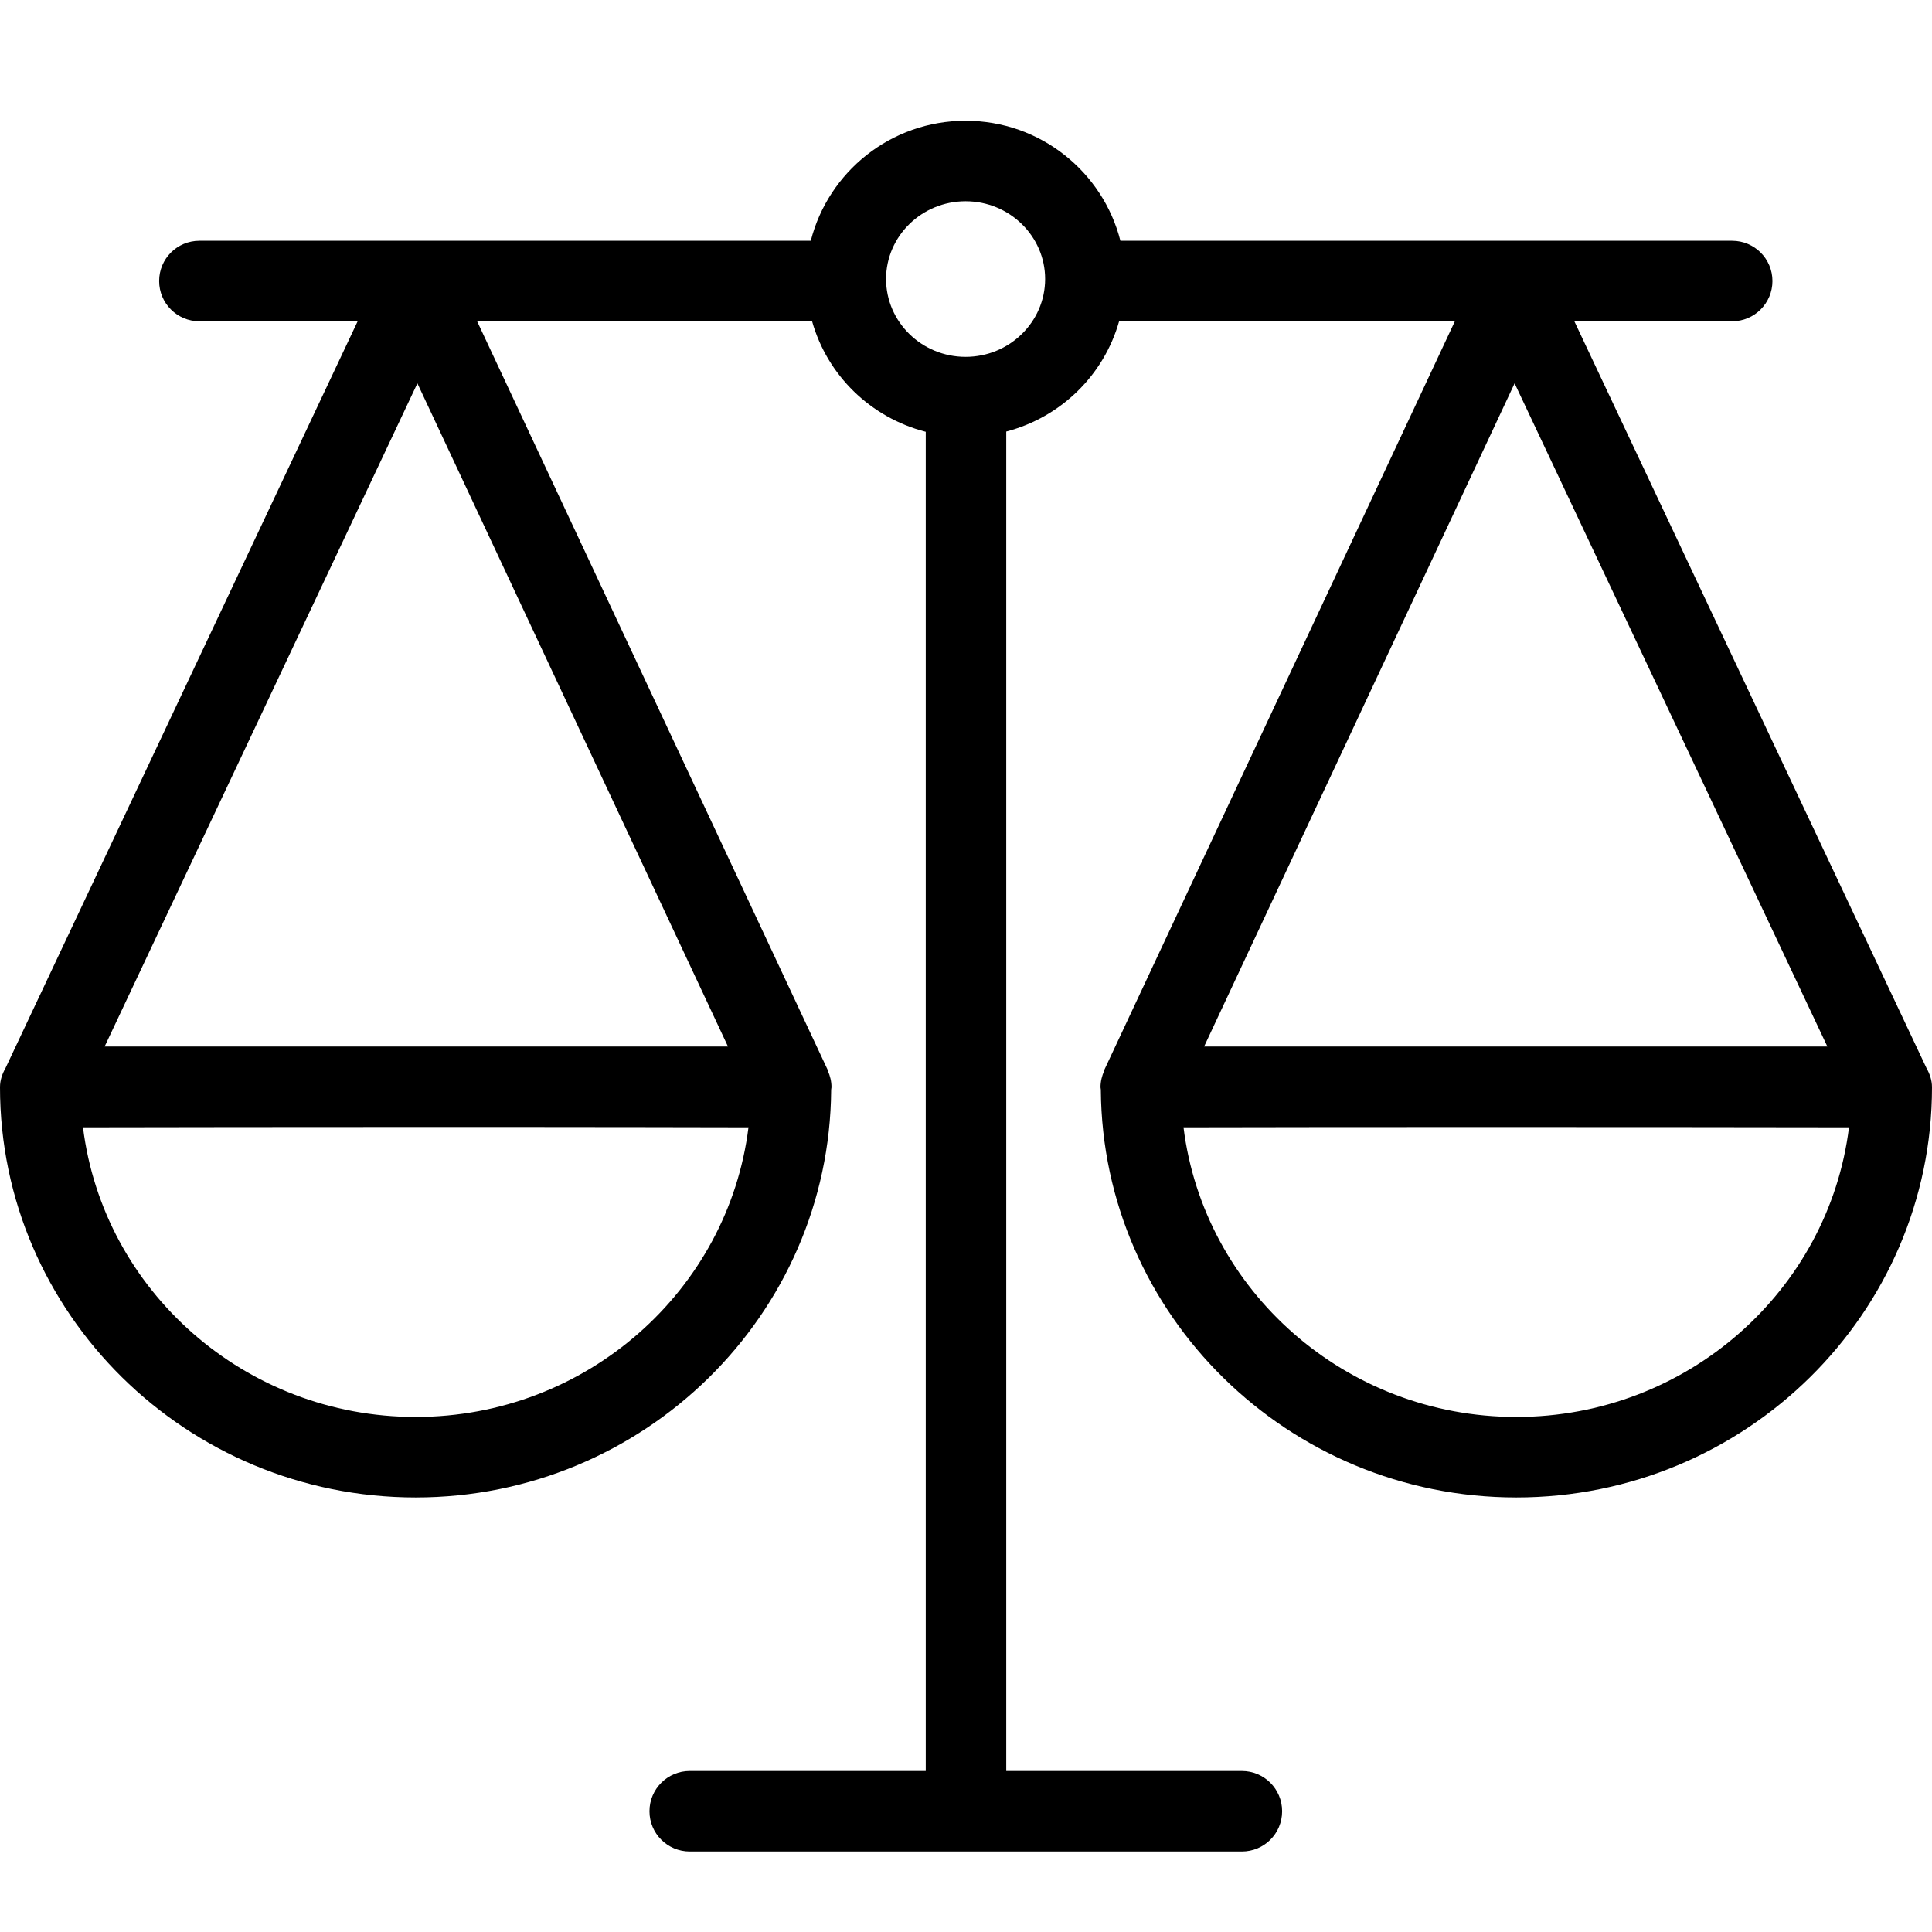
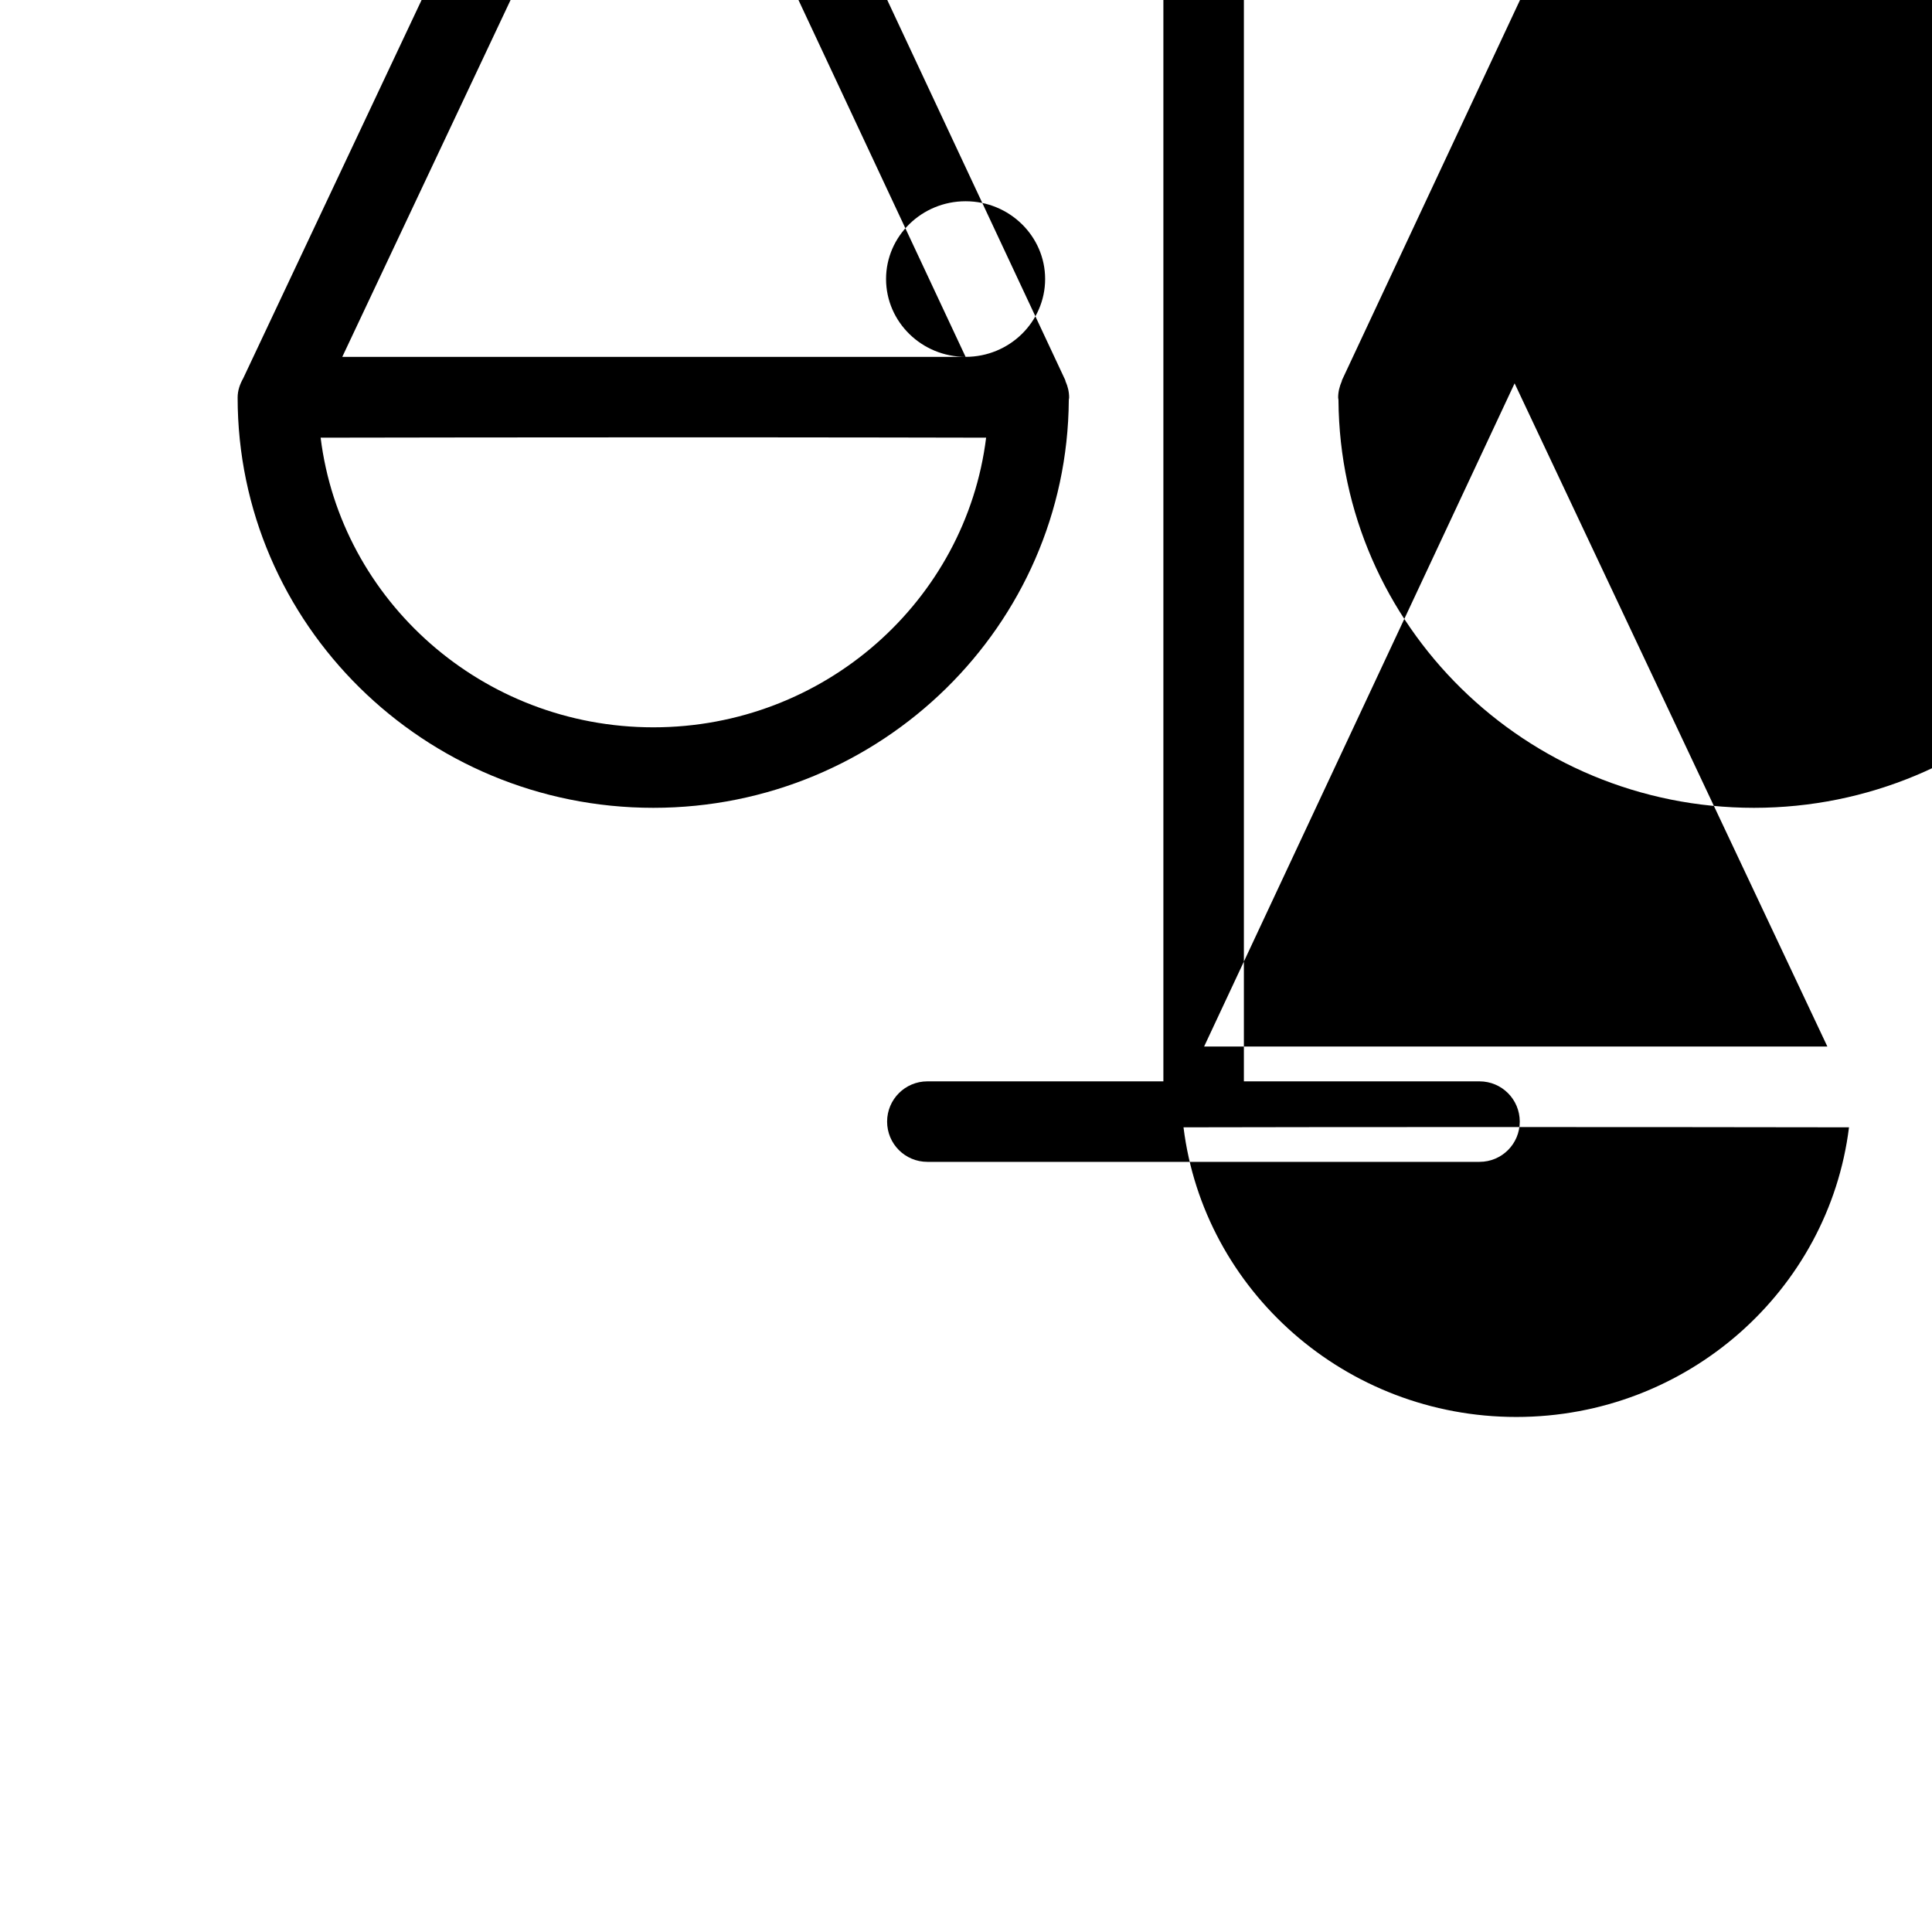
<svg xmlns="http://www.w3.org/2000/svg" viewBox="0 0 24 24" style="fill-rule:evenodd;clip-rule:evenodd;stroke-linejoin:round;stroke-miterlimit:1.414;">
-   <path d="M18.836,17.602c-2.125,0 -3.883,-1.574 -4.134,-3.598c1.91,-0.005 6.009,-0.004 8.267,0c-0.251,2.025 -2.008,3.598 -4.133,3.598m-0.021,-12.84l3.885,8.238l-7.742,0l3.857,-8.238Zm-6.82,-0.329c-0.545,0 -0.988,-0.434 -0.988,-0.967c0,-0.532 0.443,-0.966 0.988,-0.966c0.545,0 0.988,0.434 0.988,0.966c0,0.533 -0.443,0.967 -0.988,0.967m-2.952,8.567l-7.743,0l3.885,-8.238l3.858,8.238Zm-3.879,4.602c-2.124,0 -3.882,-1.573 -4.133,-3.598c1.081,-0.002 2.586,-0.004 4.07,-0.004l1.337,0c1.119,0.001 2.143,0.002 2.86,0.004c-0.251,2.024 -2.009,3.598 -4.134,3.598m14.393,-13.611l1.961,0c0.276,0 0.5,-0.224 0.5,-0.5c0,-0.277 -0.224,-0.5 -0.5,-0.5l-7.6,0c-0.217,-0.854 -0.993,-1.491 -1.923,-1.491c-0.93,0 -1.706,0.637 -1.923,1.491l-7.595,0c-0.277,0 -0.5,0.223 -0.5,0.5c0,0.276 0.223,0.5 0.5,0.5l1.966,0l-4.374,9.276c-0.04,0.071 -0.069,0.15 -0.069,0.238c0,2.811 2.316,5.097 5.164,5.097c2.836,0 5.141,-2.268 5.161,-5.062c0,-0.004 0.001,-0.009 0.001,-0.013c0.001,-0.008 0.003,-0.014 0.003,-0.022c0,-0.072 -0.017,-0.14 -0.045,-0.202c-0.002,-0.005 -0.001,-0.01 -0.003,-0.014l-4.354,-9.298l4.161,0c0.189,0.672 0.727,1.197 1.412,1.373l0,16.636l-2.932,0c-0.276,0 -0.5,0.224 -0.5,0.5c0,0.277 0.224,0.5 0.5,0.5l6.859,0c0.277,0 0.5,-0.223 0.5,-0.5c0,-0.276 -0.223,-0.5 -0.5,-0.5l-2.927,0l0,-16.639c0.68,-0.178 1.213,-0.701 1.402,-1.37l4.171,0l-4.354,9.298c-0.002,0.004 -0.001,0.009 -0.003,0.014c-0.027,0.062 -0.045,0.13 -0.045,0.202c0,0.008 0.002,0.014 0.003,0.022c0,0.004 0.001,0.009 0.001,0.013c0.02,2.794 2.326,5.062 5.161,5.062c2.848,0 5.164,-2.286 5.164,-5.097c0,-0.088 -0.029,-0.167 -0.069,-0.238l-4.374,-9.276Z" />
-   <rect x="0.0" y="0.0" width="24.0" height="24.0" style="fill:none;" />
+   <path d="M18.836,17.602c-2.125,0 -3.883,-1.574 -4.134,-3.598c1.91,-0.005 6.009,-0.004 8.267,0c-0.251,2.025 -2.008,3.598 -4.133,3.598m-0.021,-12.84l3.885,8.238l-7.742,0l3.857,-8.238Zm-6.82,-0.329c-0.545,0 -0.988,-0.434 -0.988,-0.967c0,-0.532 0.443,-0.966 0.988,-0.966c0.545,0 0.988,0.434 0.988,0.966c0,0.533 -0.443,0.967 -0.988,0.967l-7.743,0l3.885,-8.238l3.858,8.238Zm-3.879,4.602c-2.124,0 -3.882,-1.573 -4.133,-3.598c1.081,-0.002 2.586,-0.004 4.07,-0.004l1.337,0c1.119,0.001 2.143,0.002 2.86,0.004c-0.251,2.024 -2.009,3.598 -4.134,3.598m14.393,-13.611l1.961,0c0.276,0 0.5,-0.224 0.5,-0.5c0,-0.277 -0.224,-0.5 -0.5,-0.5l-7.6,0c-0.217,-0.854 -0.993,-1.491 -1.923,-1.491c-0.93,0 -1.706,0.637 -1.923,1.491l-7.595,0c-0.277,0 -0.5,0.223 -0.5,0.5c0,0.276 0.223,0.5 0.5,0.5l1.966,0l-4.374,9.276c-0.04,0.071 -0.069,0.15 -0.069,0.238c0,2.811 2.316,5.097 5.164,5.097c2.836,0 5.141,-2.268 5.161,-5.062c0,-0.004 0.001,-0.009 0.001,-0.013c0.001,-0.008 0.003,-0.014 0.003,-0.022c0,-0.072 -0.017,-0.14 -0.045,-0.202c-0.002,-0.005 -0.001,-0.01 -0.003,-0.014l-4.354,-9.298l4.161,0c0.189,0.672 0.727,1.197 1.412,1.373l0,16.636l-2.932,0c-0.276,0 -0.5,0.224 -0.5,0.5c0,0.277 0.224,0.5 0.5,0.5l6.859,0c0.277,0 0.5,-0.223 0.5,-0.5c0,-0.276 -0.223,-0.5 -0.5,-0.5l-2.927,0l0,-16.639c0.68,-0.178 1.213,-0.701 1.402,-1.37l4.171,0l-4.354,9.298c-0.002,0.004 -0.001,0.009 -0.003,0.014c-0.027,0.062 -0.045,0.13 -0.045,0.202c0,0.008 0.002,0.014 0.003,0.022c0,0.004 0.001,0.009 0.001,0.013c0.02,2.794 2.326,5.062 5.161,5.062c2.848,0 5.164,-2.286 5.164,-5.097c0,-0.088 -0.029,-0.167 -0.069,-0.238l-4.374,-9.276Z" />
</svg>